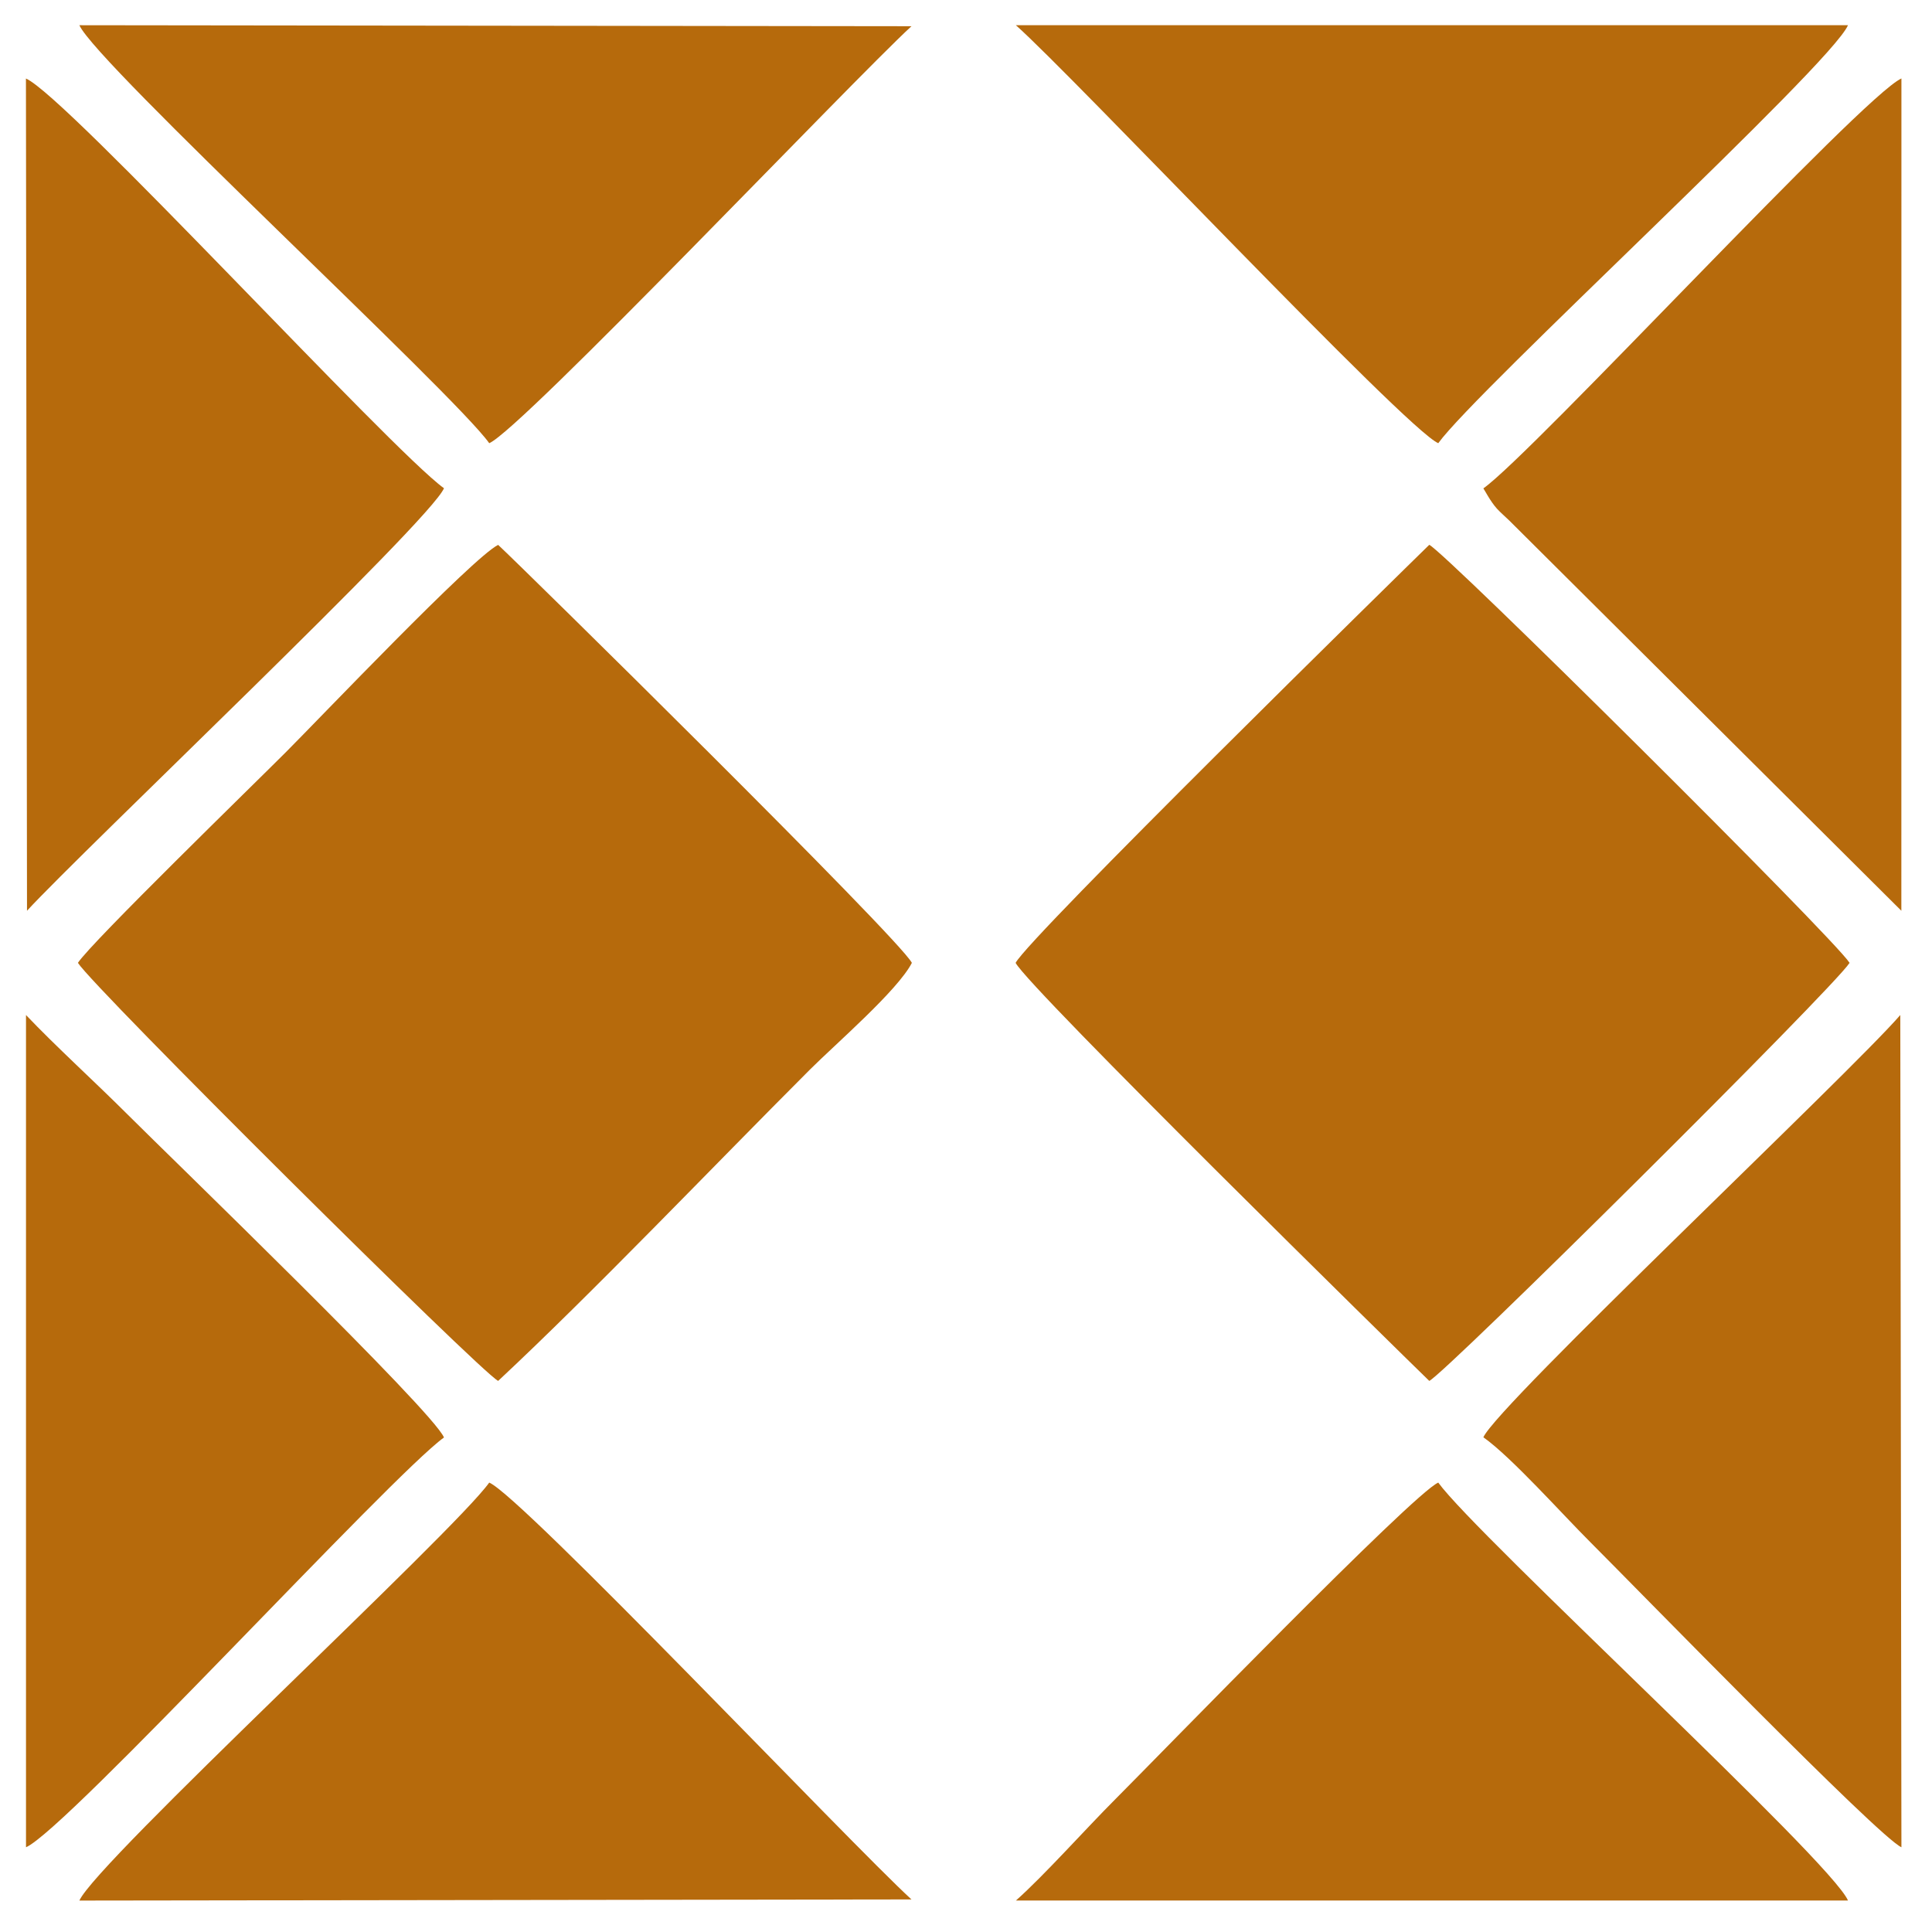
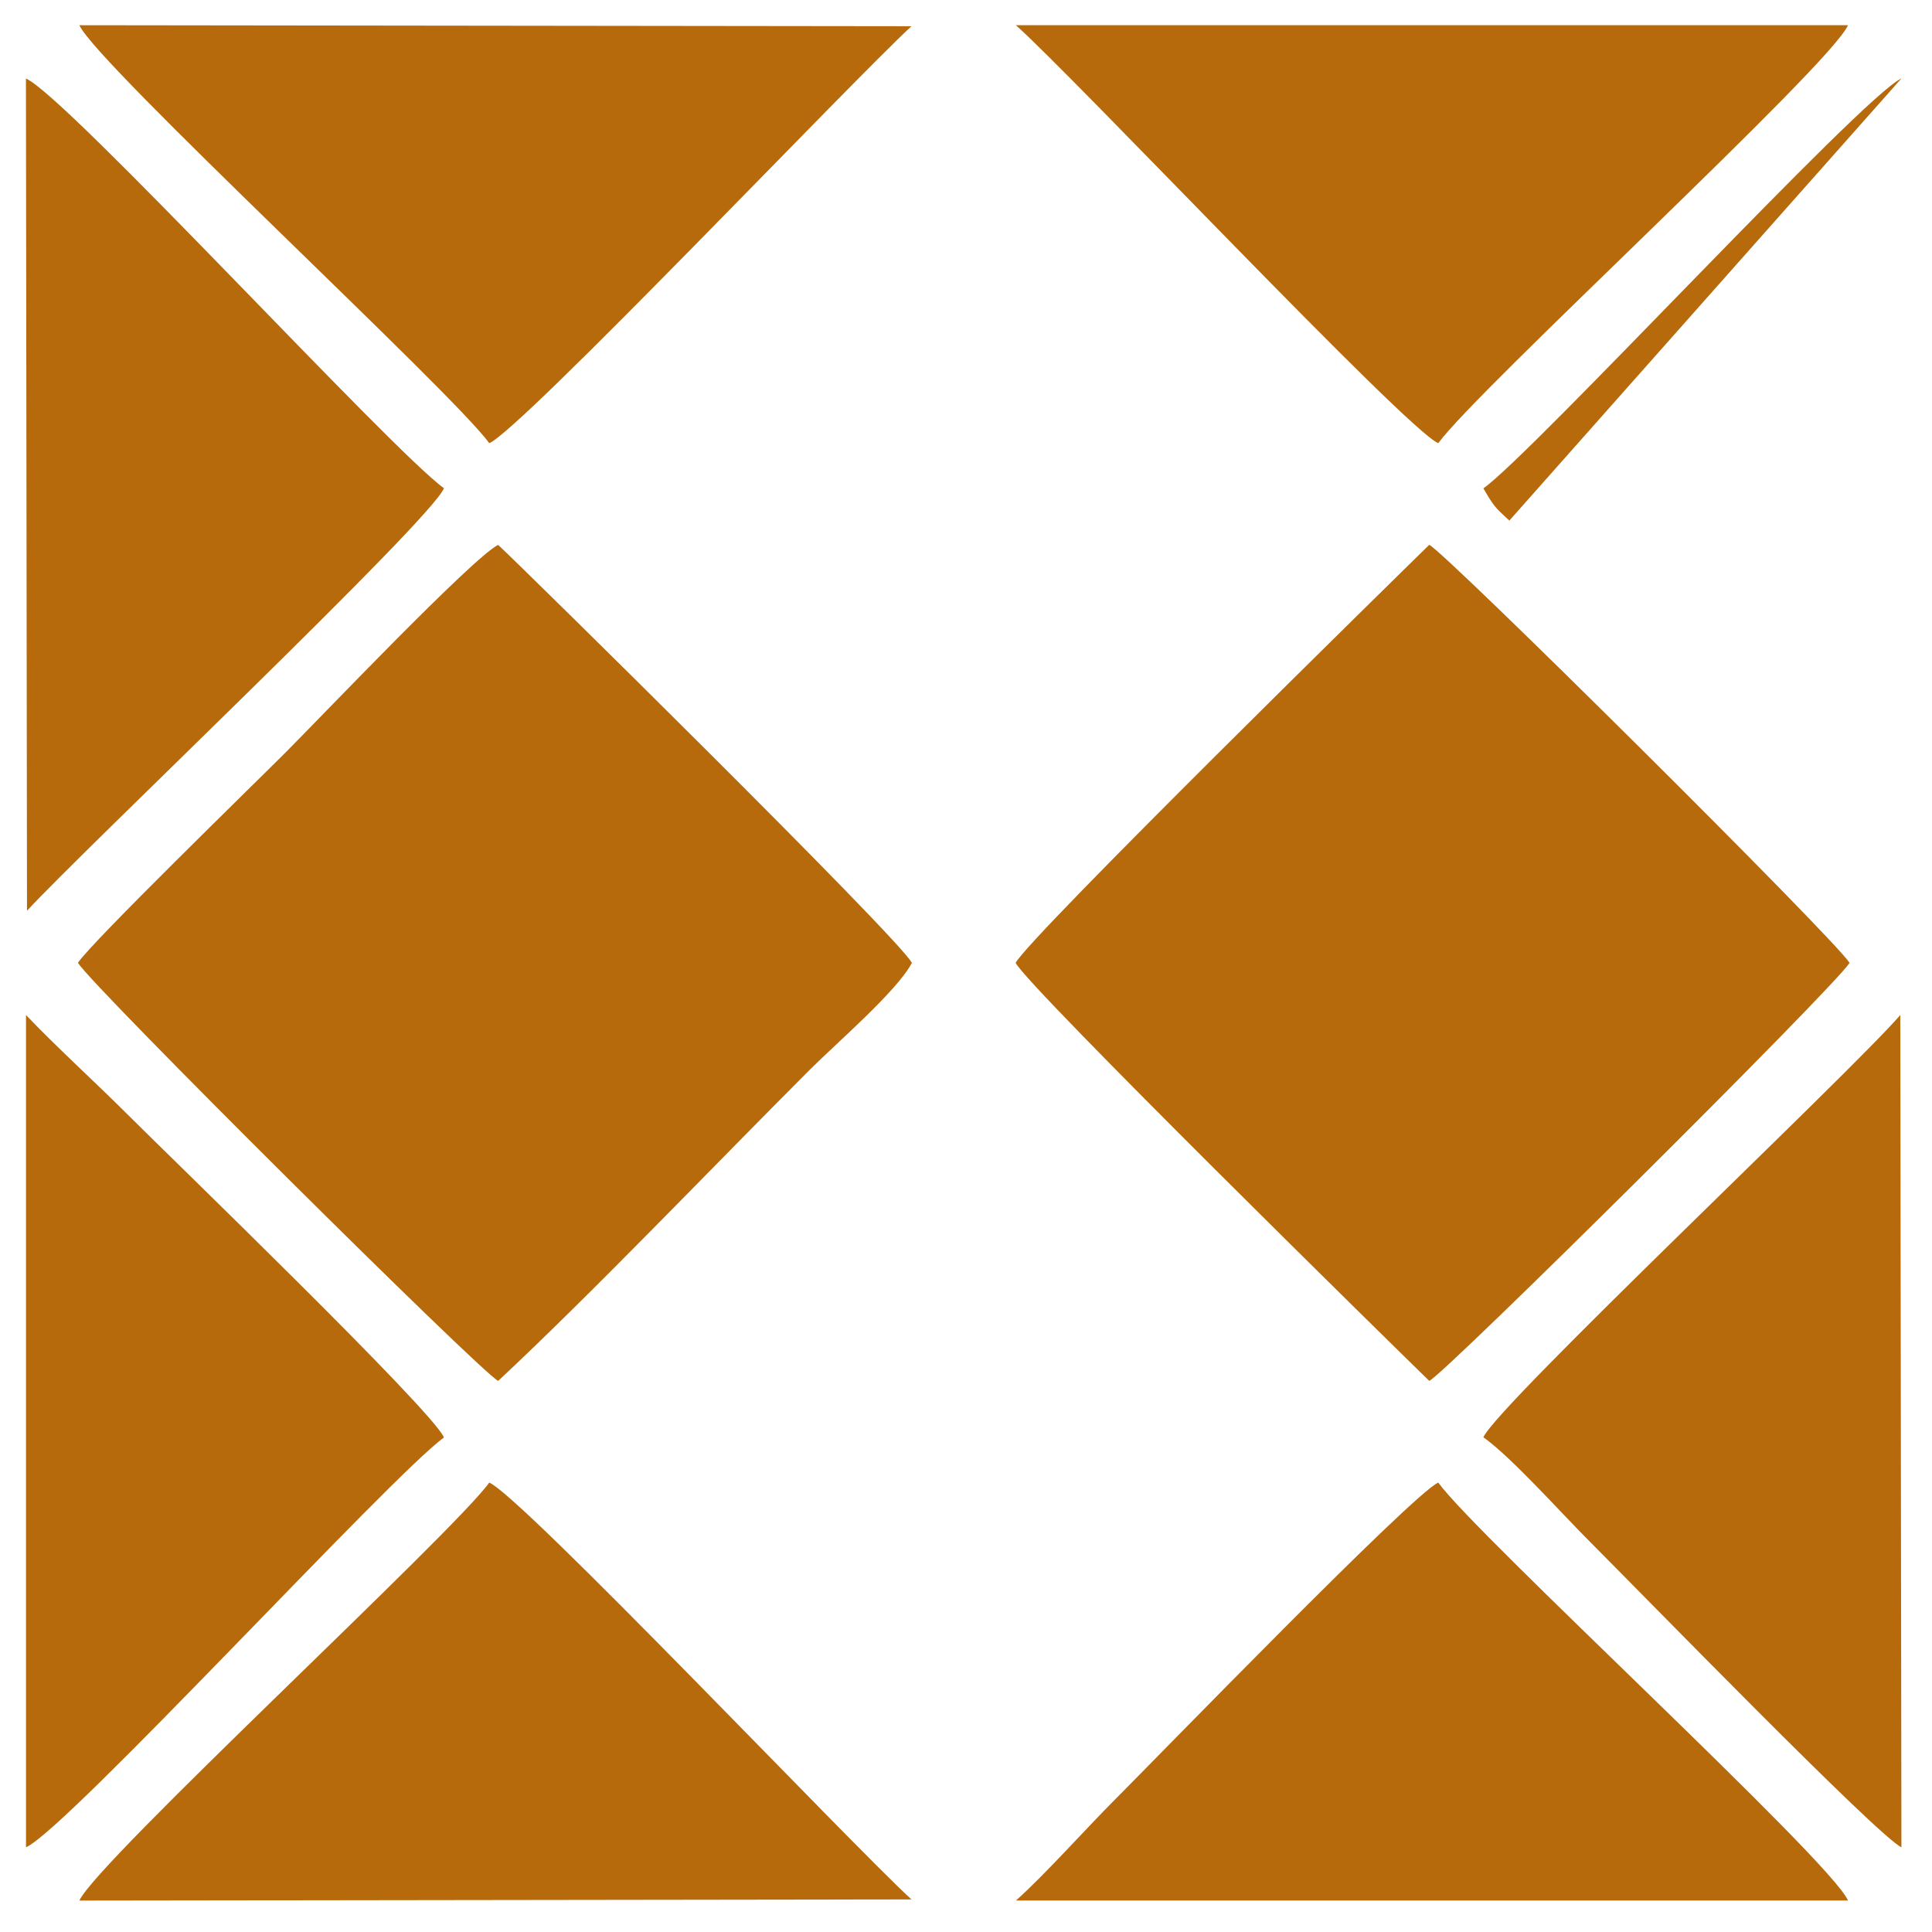
<svg xmlns="http://www.w3.org/2000/svg" xmlns:ns1="http://www.serif.com/" width="100%" height="100%" viewBox="0 0 54 54" version="1.1" xml:space="preserve" style="fill-rule:evenodd;clip-rule:evenodd;stroke-linejoin:round;stroke-miterlimit:2;">
  <g transform="matrix(1.86,0,0,1.86,-406.483,-557.922)">
    <g id="_13" ns1:id="13">
-       <path d="M233.801,314.427C233.997,314.805 239.598,320.303 240.017,320.709C240.263,320.592 246.091,314.807 246.333,314.427C246.091,314.047 240.263,308.263 240.017,308.145C239.596,308.556 234.001,314.042 233.801,314.427ZM219.71,314.427C219.962,314.818 225.769,320.584 226.025,320.709C227.452,319.377 229.243,317.499 230.708,316.033C231.092,315.649 232.029,314.842 232.242,314.427C232.054,314.06 226.383,308.477 226.025,308.146C225.647,308.331 223.332,310.764 222.833,311.263C222.366,311.731 219.909,314.121 219.71,314.427ZM218.93,327.717C219.538,327.453 224.41,322.138 225.211,321.559C225.042,321.155 221.102,317.351 220.461,316.71C219.97,316.219 219.374,315.679 218.93,315.211L218.93,327.717ZM240.152,322.237C239.774,322.4 235.933,326.361 235.306,326.988C234.852,327.442 234.229,328.142 233.806,328.517L246.309,328.517C246.057,327.923 240.736,323.041 240.152,322.237ZM218.945,313.644C219.783,312.733 225.005,307.788 225.211,307.295C224.408,306.715 219.532,301.397 218.929,301.138L218.945,313.644ZM240.152,306.618C240.73,305.819 246.057,300.931 246.309,300.337L233.805,300.337C234.669,301.103 239.664,306.407 240.152,306.618ZM225.891,306.618C226.371,306.414 231.331,301.185 232.236,300.352L219.732,300.337C219.99,300.917 225.366,305.877 225.891,306.618ZM225.891,322.237C225.361,322.982 219.989,327.938 219.732,328.518L232.236,328.501C231.322,327.665 226.379,322.443 225.891,322.237ZM240.83,307.297C240.843,307.312 240.935,307.493 241.033,307.601C241.091,307.664 241.15,307.713 241.22,307.781L247.111,313.644L247.112,301.137C246.52,301.406 241.57,306.773 240.83,307.297ZM247.095,315.211C246.333,316.092 241.043,321.072 240.83,321.556C241.251,321.854 242.012,322.708 242.432,323.127C243.19,323.885 246.766,327.56 247.112,327.717L247.095,315.211Z" style="fill:rgb(182,106,12);" />
+       <path d="M233.801,314.427C233.997,314.805 239.598,320.303 240.017,320.709C240.263,320.592 246.091,314.807 246.333,314.427C246.091,314.047 240.263,308.263 240.017,308.145C239.596,308.556 234.001,314.042 233.801,314.427ZM219.71,314.427C219.962,314.818 225.769,320.584 226.025,320.709C227.452,319.377 229.243,317.499 230.708,316.033C231.092,315.649 232.029,314.842 232.242,314.427C232.054,314.06 226.383,308.477 226.025,308.146C225.647,308.331 223.332,310.764 222.833,311.263C222.366,311.731 219.909,314.121 219.71,314.427ZM218.93,327.717C219.538,327.453 224.41,322.138 225.211,321.559C225.042,321.155 221.102,317.351 220.461,316.71C219.97,316.219 219.374,315.679 218.93,315.211L218.93,327.717ZM240.152,322.237C239.774,322.4 235.933,326.361 235.306,326.988C234.852,327.442 234.229,328.142 233.806,328.517L246.309,328.517C246.057,327.923 240.736,323.041 240.152,322.237ZM218.945,313.644C219.783,312.733 225.005,307.788 225.211,307.295C224.408,306.715 219.532,301.397 218.929,301.138L218.945,313.644ZM240.152,306.618C240.73,305.819 246.057,300.931 246.309,300.337L233.805,300.337C234.669,301.103 239.664,306.407 240.152,306.618ZM225.891,306.618C226.371,306.414 231.331,301.185 232.236,300.352L219.732,300.337C219.99,300.917 225.366,305.877 225.891,306.618ZM225.891,322.237C225.361,322.982 219.989,327.938 219.732,328.518L232.236,328.501C231.322,327.665 226.379,322.443 225.891,322.237ZM240.83,307.297C240.843,307.312 240.935,307.493 241.033,307.601C241.091,307.664 241.15,307.713 241.22,307.781L247.112,301.137C246.52,301.406 241.57,306.773 240.83,307.297ZM247.095,315.211C246.333,316.092 241.043,321.072 240.83,321.556C241.251,321.854 242.012,322.708 242.432,323.127C243.19,323.885 246.766,327.56 247.112,327.717L247.095,315.211Z" style="fill:rgb(182,106,12);" />
    </g>
  </g>
</svg>